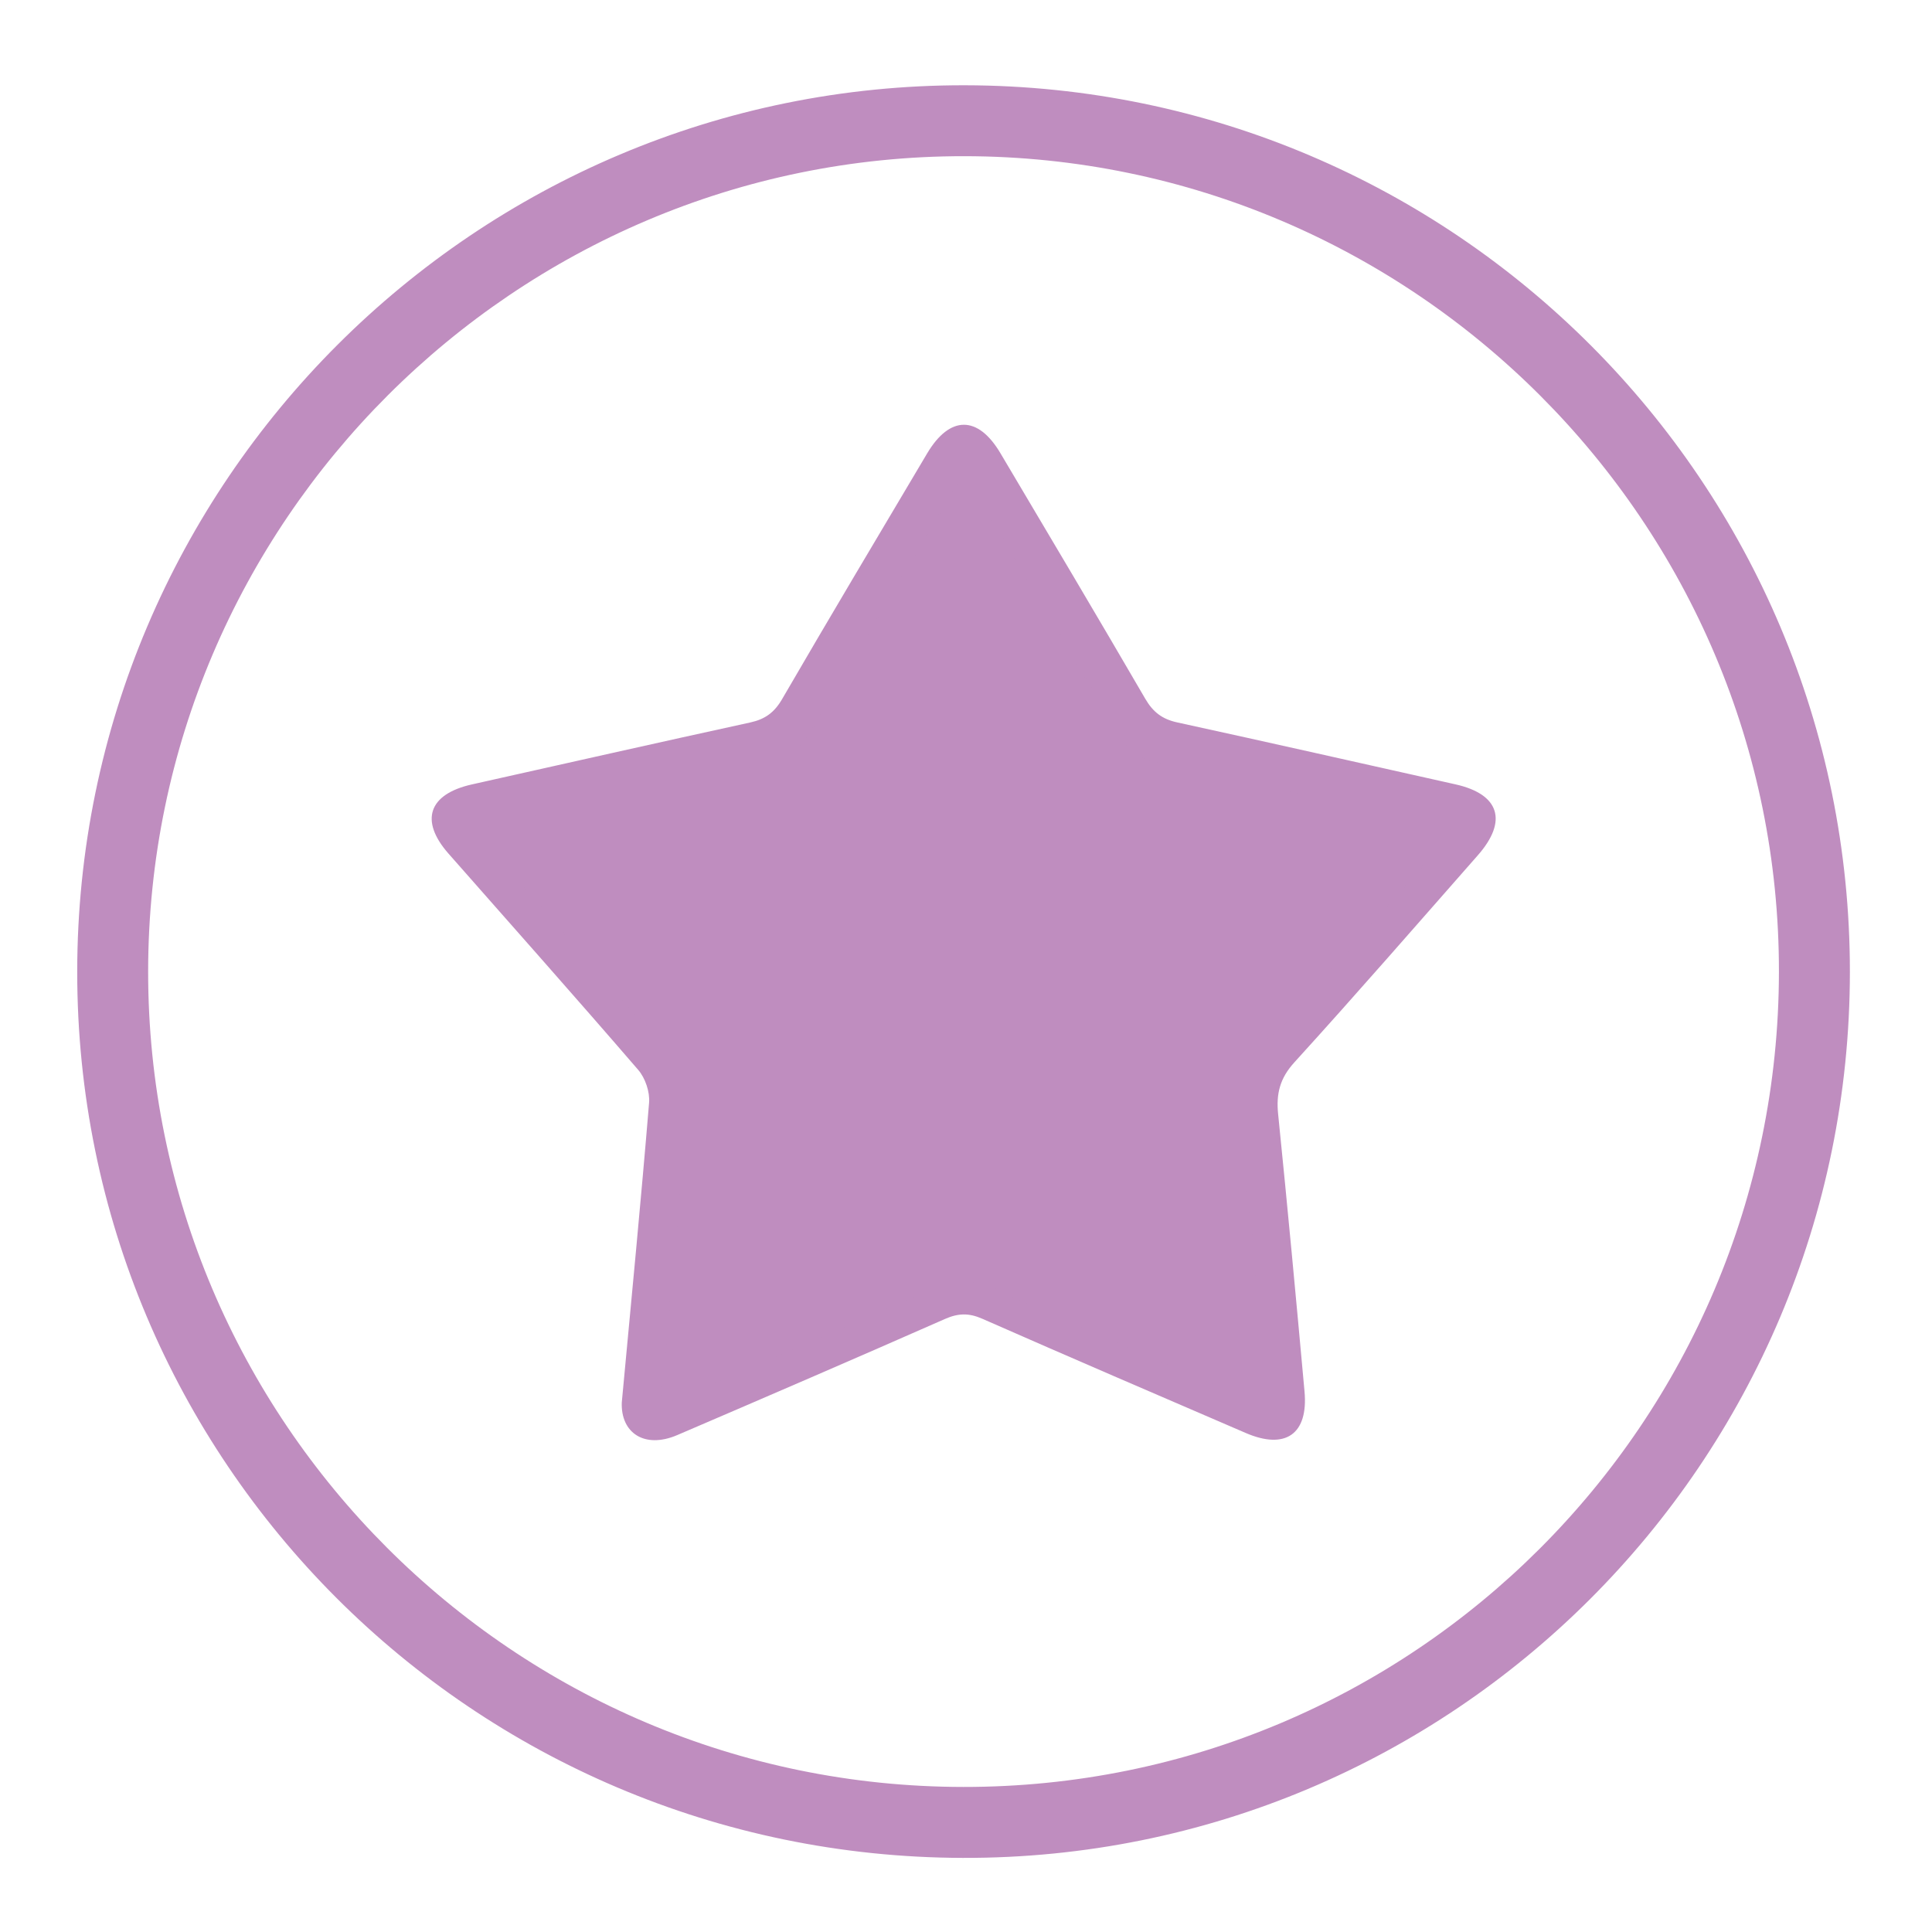
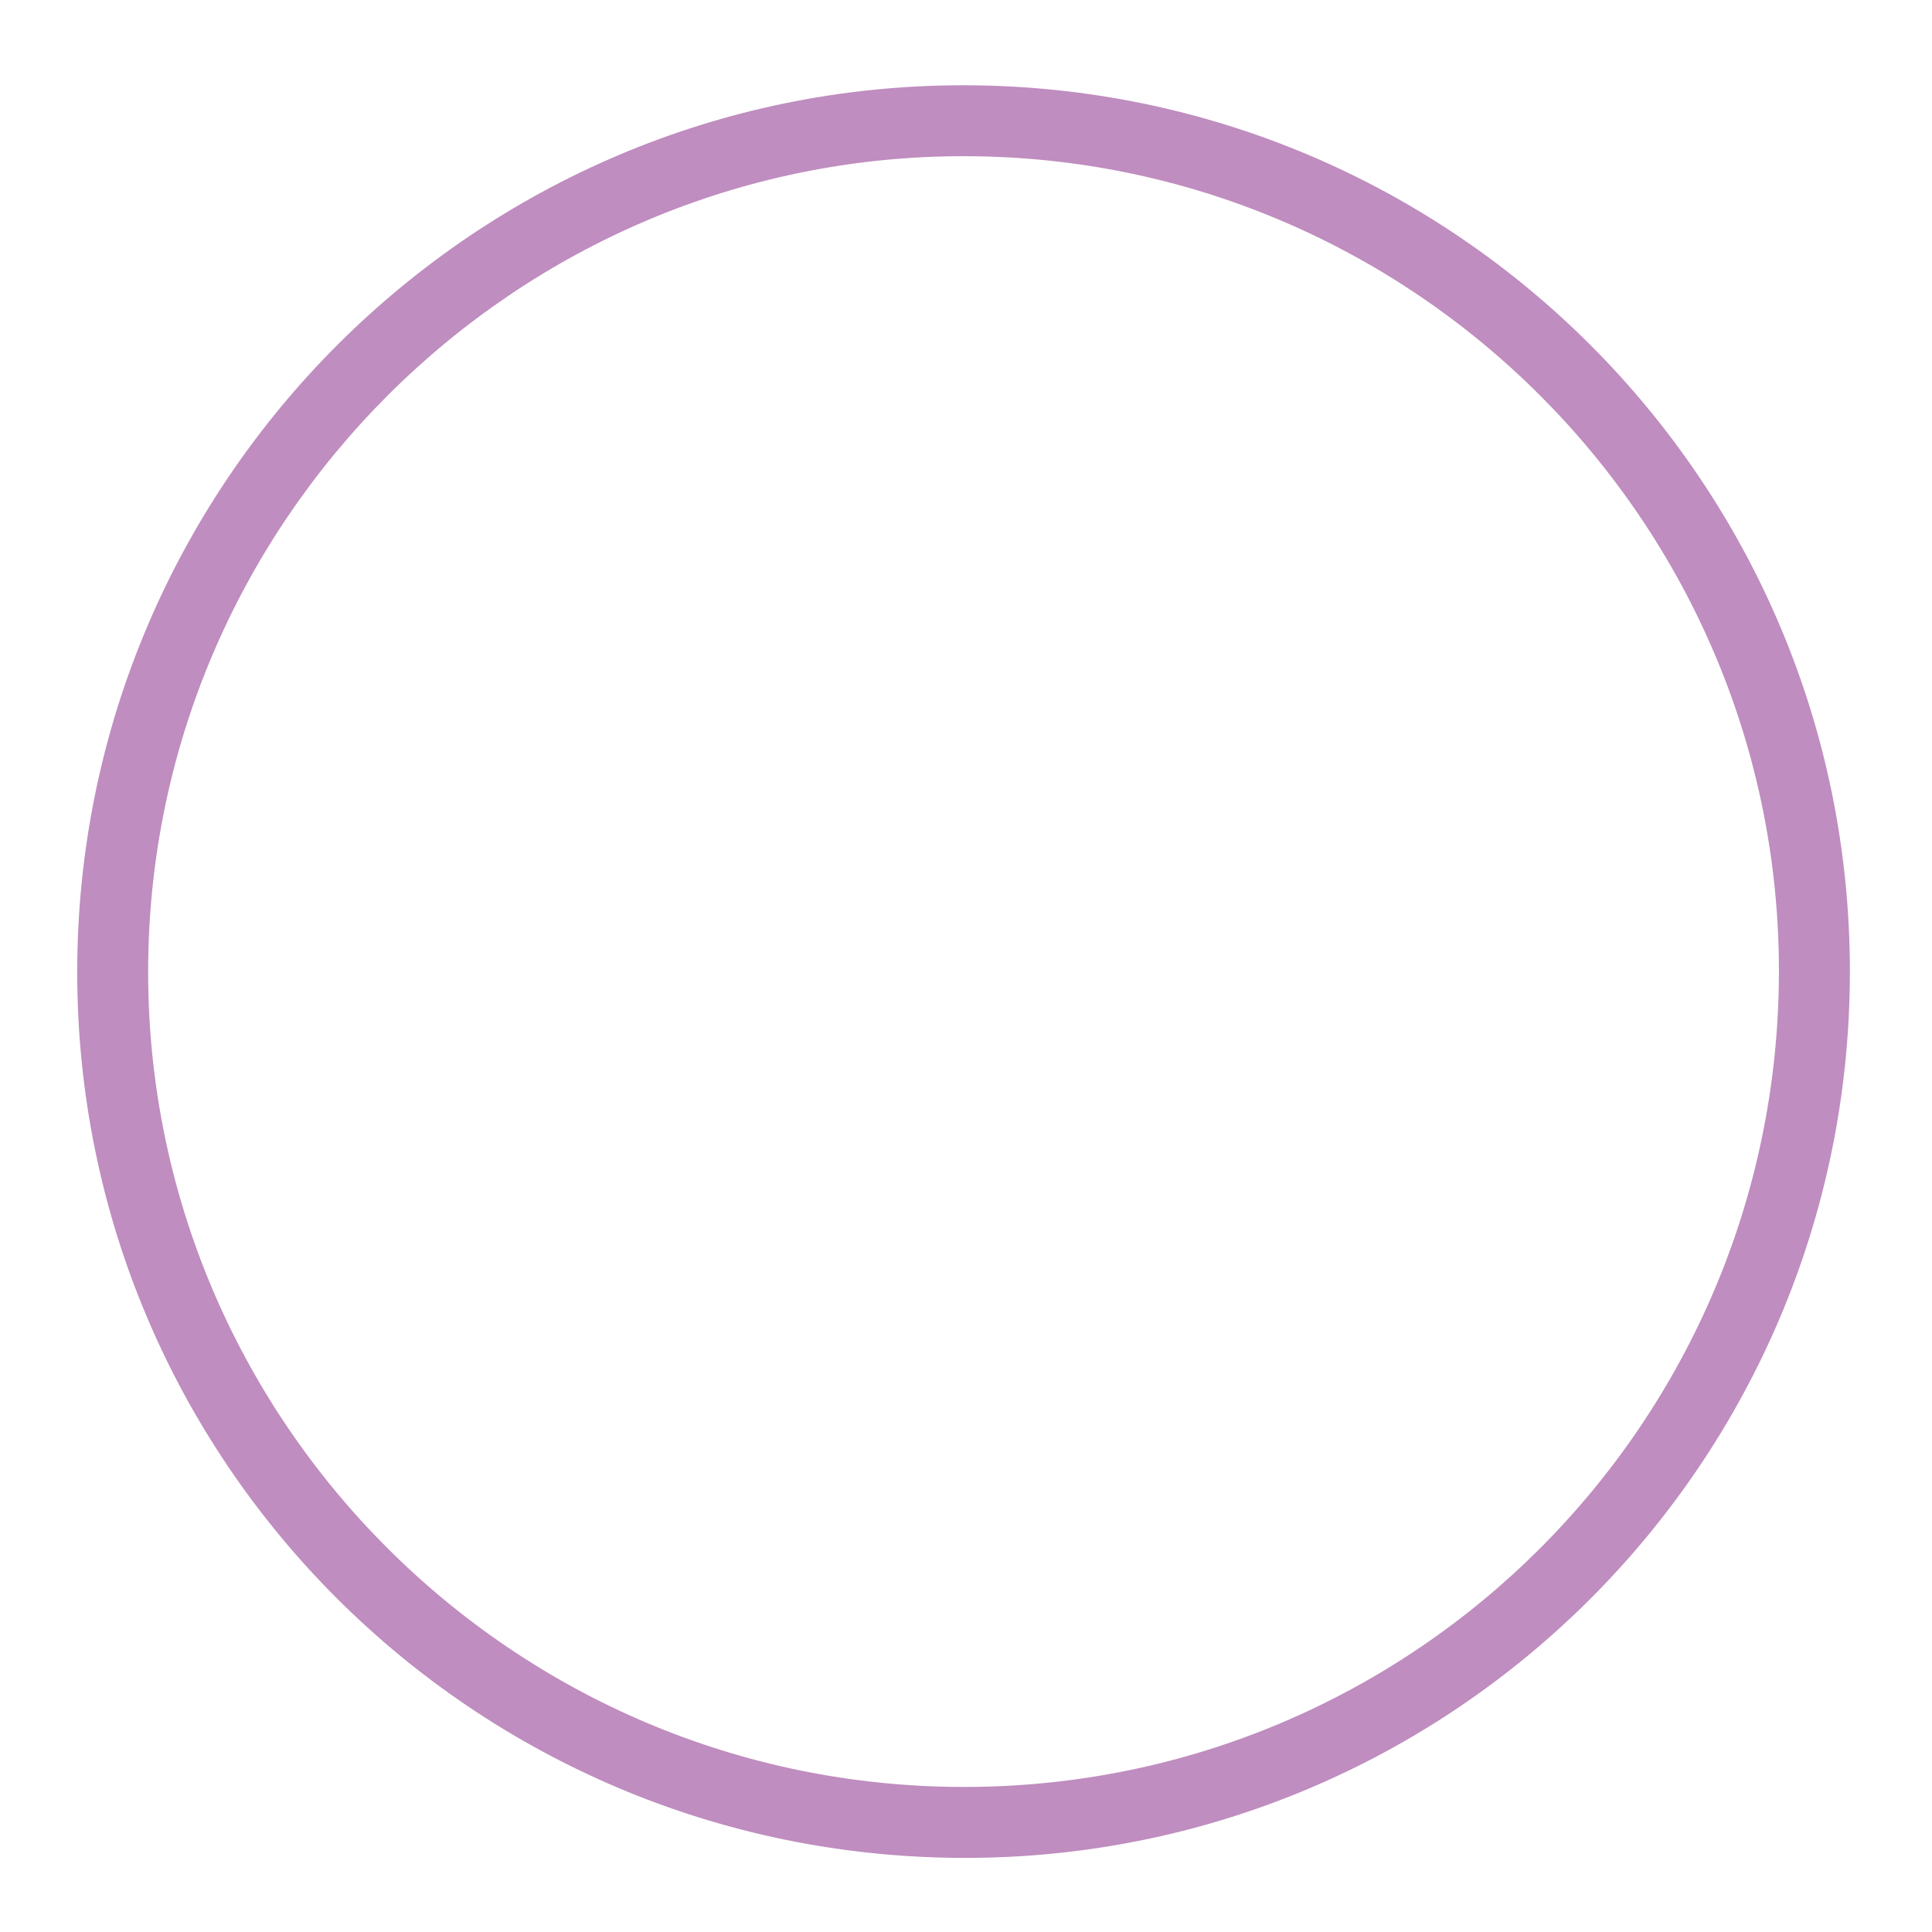
<svg xmlns="http://www.w3.org/2000/svg" version="1.1" id="Layer_1" x="0px" y="0px" viewBox="0 0 400 400" style="enable-background:new 0 0 400 400;" xml:space="preserve">
  <style type="text/css">
	.st0{fill:#BF8DBF;}
	.st1{fill:none;}
	.st2{fill:none;stroke:#BF8DBF;stroke-width:17;stroke-miterlimit:10;}
	.st3{display:none;fill:#FFFFFF;}
</style>
  <g>
    <path class="st1" d="M-40.037,78c0-160.012,0-320.025,0-480.037c160.012,0,320.025,0,480.037,0   C440-242.025,440-82.012,440,78C279.988,78,119.975,78-40.037,78z M199.606-45.37   c0,0.139,0,0.278,0.001,0.417c10.78,0,21.562,0.113,32.34-0.035   c8.973-0.123,17.961-0.289,26.903-0.963c3.963-0.299,8.025-1.436,11.696-3.003   c8.229-3.512,10.875-10.833,11.866-19.049c1.485-12.314,3.026-24.621,4.499-36.936   c1.371-11.457-0.686-22.062-7.93-31.357   c-5.195-6.667-11.824-11.54-19.29-15.308   c-17.429-8.797-36.214-11.855-55.455-12.612   c-13.871-0.546-27.6,0.975-41.098,4.215   c-12.54,3.01-24.486,7.482-34.669,15.694   c-11.391,9.187-17.175,20.986-16.108,35.803c0.23,3.188,0.603,6.367,0.991,9.541   c1.391,11.381,2.644,22.784,4.287,34.129c1.183,8.166,5.455,14.372,13.644,16.817   c4.588,1.37,9.447,2.453,14.202,2.53   C163.521-45.197,181.565-45.37,199.606-45.37z M250.212-228.273   c0.785-28.894-24.492-51.294-52.135-50.857   c-28.046,0.443-50.464,23.671-50.107,52.084   c0.353,28.114,23.617,50.714,51.842,50.362   C227.84-177.034,250.557-200.287,250.212-228.273z M292.696-76.361   c1.292,0,2.21,0,3.128,0c17.033,0,34.065,0.066,51.097-0.042   c4.908-0.031,9.836-0.363,14.715-0.908c10.311-1.152,15.471-6.04,16.918-16.252   c1.477-10.426,2.629-20.899,3.874-31.357c1.195-10.038-1.543-18.854-8.445-26.29   c-5.768-6.215-12.97-10.242-20.853-13.023   c-22.877-8.072-46.138-8.611-69.63-3.115   c-6.77,1.584-13.291,3.901-19.662,7.525c1.033,0.583,1.856,0.984,2.612,1.485   c3.703,2.454,7.607,4.668,11.043,7.455c13.082,10.612,19.813,24.346,18.973,41.307   c-0.358,7.232-1.577,14.421-2.41,21.629   C293.619-84.181,293.172-80.416,292.696-76.361z M135.451-159.94   c-0.739-0.405-1.393-0.793-2.072-1.132c-13.105-6.533-27.188-8.947-41.625-9.728   c-10.34-0.56-20.612,0.309-30.745,2.392   c-10.696,2.198-20.963,5.601-29.87,12.199   c-9.854,7.3-15.237,17.008-14.196,29.397   c0.966,11.499,2.584,22.95,4.145,34.39c1.016,7.443,5.128,12.708,12.674,14.142   c5.943,1.129,12.058,1.768,18.107,1.85c17.42,0.238,34.845,0.086,52.268,0.08   c0.816-0,1.632-0.068,2.715-0.117c-0.965-7.972-1.853-15.635-2.829-23.286   c-0.852-6.673-1.597-13.33-0.507-20.056c2.291-14.142,9.885-24.911,21.23-33.224   C128.119-155.503,131.777-157.585,135.451-159.94z M127.256-223.161   c0.002-22.414-18.059-40.502-40.447-40.506   c-22.399-0.004-40.509,18.079-40.512,40.454   c-0.004,22.385,18.089,40.497,40.462,40.505   C109.15-182.7,127.254-200.785,127.256-223.161z M354.271-223.242   c-0.037-22.429-18.082-40.437-40.51-40.425   c-22.315,0.012-40.53,18.248-40.492,40.538   c0.038,22.296,18.257,40.433,40.604,40.423   C336.242-182.717,354.308-200.845,354.271-223.242z" />
  </g>
  <g>
    <path class="st0" d="M383,201.212c-0.033,101.566-82.315,183.734-183.701,183.445   C97.857,384.368,15.947,302.386,15.988,201.187   c0.042-101.354,82.523-183.721,183.787-183.533   C301.067,17.842,383.033,99.958,383,201.212z M368.309,201.296   c0.157-93.016-75.578-168.88-168.674-168.96   c-92.951-0.08-168.907,75.792-168.964,168.776   c-0.056,93.07,75.612,168.773,168.779,168.856   C292.633,370.052,368.151,294.617,368.309,201.296z" />
-     <path class="st0" d="M128.734,290.36c1.985-21.308,3.971-41.674,5.653-62.065   c0.182-2.212-0.788-5.087-2.243-6.776c-12.966-15.041-26.168-29.879-39.288-44.789   c-6.007-6.827-4.136-12.317,4.856-14.327c19.204-4.291,38.397-8.632,57.623-12.825   c3.054-0.666,4.978-2.057,6.586-4.826c9.888-17.025,19.979-33.933,30.027-50.866   c4.687-7.899,10.514-7.926,15.173-0.066c10.04,16.937,20.11,33.857,30.008,50.876   c1.594,2.741,3.515,4.198,6.585,4.868c19.226,4.194,38.418,8.538,57.623,12.828   c9.113,2.036,10.886,7.576,4.625,14.693   c-12.612,14.339-25.142,28.753-37.99,42.878   c-3.001,3.3-3.776,6.5-3.35,10.695c1.942,19.141,3.732,38.298,5.467,57.459   c0.797,8.804-3.959,12.107-12.151,8.575c-18.208-7.85-36.43-15.67-54.575-23.663   c-2.768-1.219-4.974-1.158-7.716,0.05c-18.424,8.118-36.909,16.097-55.412,24.033   C133.425,300.035,128.497,296.645,128.734,290.36z M288.434,174.729   c-1.82-0.498-3.099-0.903-4.404-1.197c-16.218-3.652-32.42-7.381-48.676-10.857   c-3.774-0.807-6.216-2.631-8.122-5.914c-7.815-13.461-15.792-26.828-23.716-40.226   c-1.198-2.026-2.429-4.032-3.922-6.507c-1.211,1.947-2.112,3.336-2.955,4.759   c-8.32,14.05-16.672,28.082-24.91,42.179c-1.821,3.115-4.173,4.934-7.791,5.669   c-9.713,1.974-19.368,4.238-29.038,6.419c-7.924,1.787-15.837,3.621-24.342,5.568   c12.353,14.026,24.092,27.474,35.994,40.775c2.55,2.85,3.623,5.79,3.19,9.558   c-0.89,7.734-1.612,15.488-2.343,23.24c-0.956,10.123-1.854,20.252-2.82,30.854   c2.21-0.874,3.907-1.493,5.564-2.208c14.702-6.344,29.447-12.592,44.059-19.137   c3.843-1.722,7.098-1.615,10.877,0.07c14.485,6.457,29.078,12.67,43.636,18.964   c1.746,0.755,3.52,1.444,5.558,2.277c0-1.638,0.087-2.706-0.013-3.756   c-1.364-14.286-2.38-28.619-4.278-42.835c-1.146-8.578-0.558-15.944,6.707-21.744   c2.234-1.783,3.892-4.288,5.809-6.467   C271.05,194.492,279.603,184.768,288.434,174.729z" />
-     <path class="st0" d="M301.092,171.909c-10.088,11.468-19.858,22.576-29.629,33.682   c-2.19,2.489-4.084,5.35-6.636,7.388c-8.298,6.625-8.97,15.039-7.661,24.839   c2.168,16.239,3.328,32.612,4.887,48.931c0.115,1.2,0.015,2.42,0.015,4.291   c-2.329-0.952-4.355-1.739-6.349-2.602c-16.629-7.189-33.3-14.288-49.846-21.663   c-4.317-1.924-8.035-2.047-12.425-0.08   c-16.692,7.477-33.535,14.614-50.329,21.861c-1.892,0.816-3.831,1.524-6.356,2.522   c1.104-12.112,2.13-23.682,3.221-35.246c0.836-8.855,1.66-17.712,2.677-26.547   c0.495-4.305-0.731-7.663-3.644-10.919   c-13.597-15.195-27.006-30.556-41.117-46.578   c9.715-2.225,18.755-4.319,27.807-6.361c11.047-2.491,22.076-5.077,33.171-7.332   c4.133-0.84,6.82-2.918,8.9-6.476c9.411-16.104,18.952-32.133,28.456-48.182   c0.963-1.626,1.992-3.213,3.376-5.437c1.706,2.828,3.112,5.119,4.48,7.433   c9.052,15.305,18.165,30.574,27.092,45.951c2.177,3.75,4.966,5.834,9.278,6.756   c18.57,3.97,37.077,8.231,55.603,12.402   C297.552,170.878,299.014,171.34,301.092,171.909z" />
  </g>
</svg>